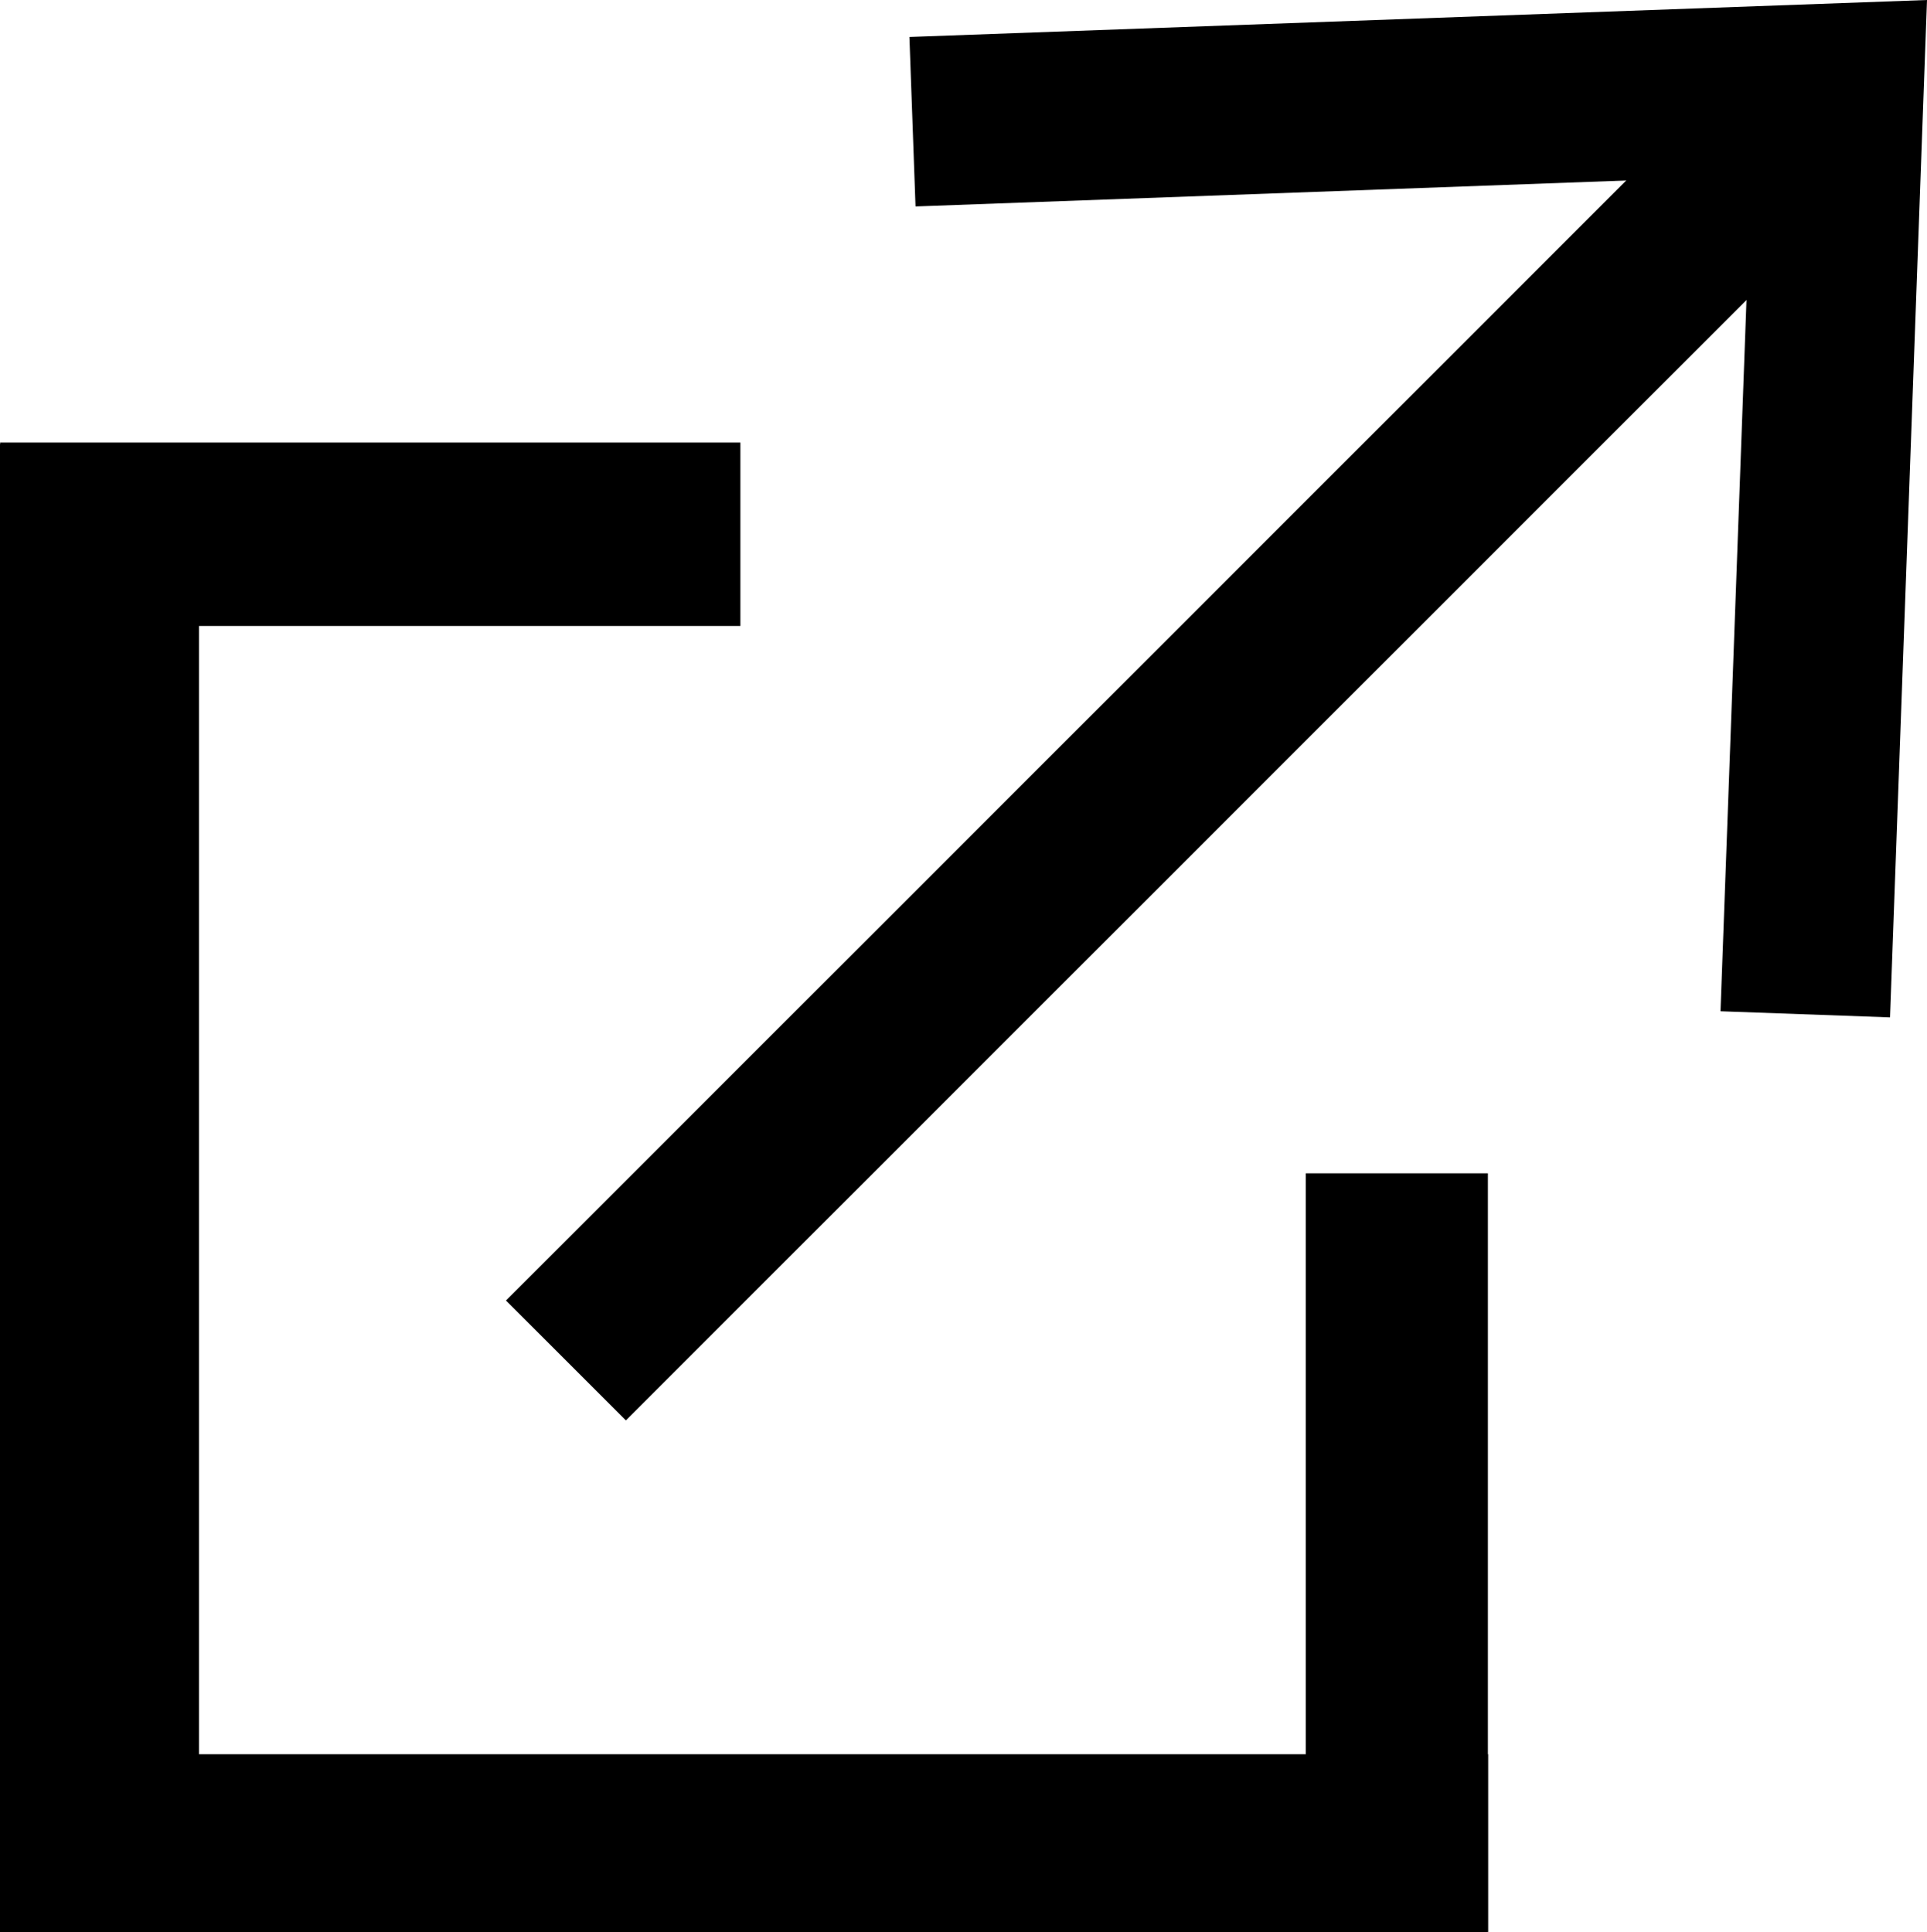
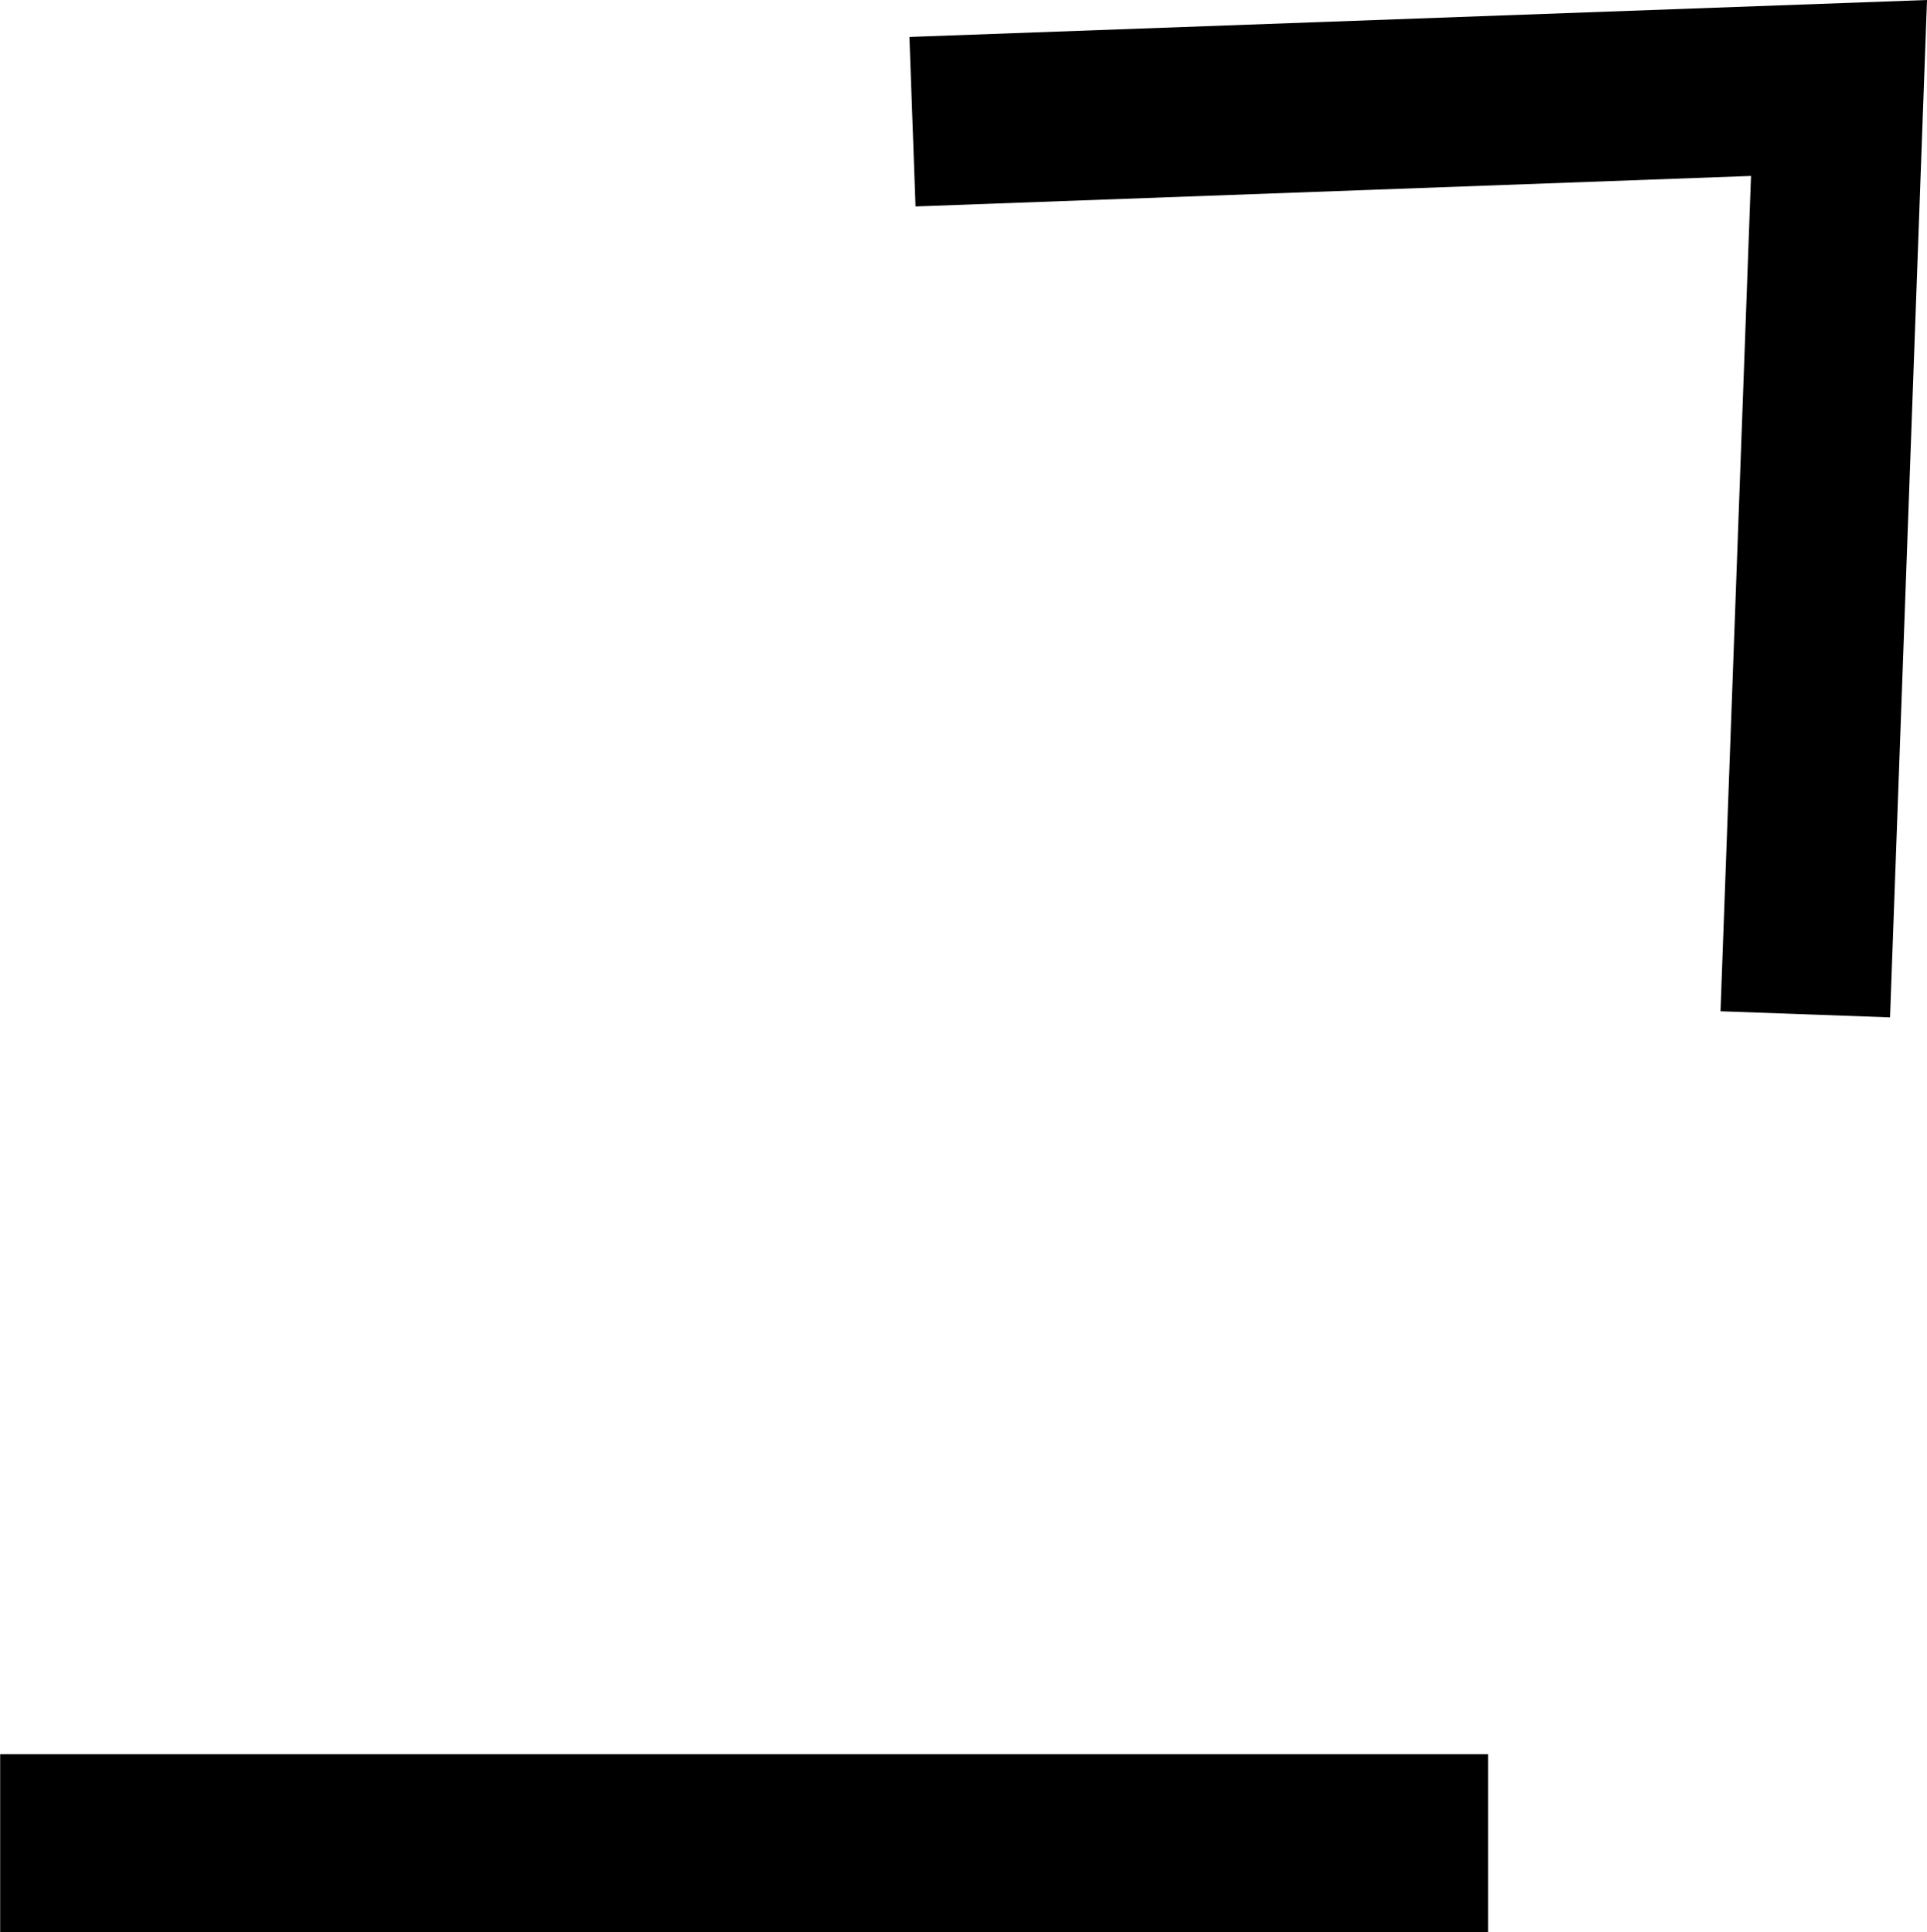
<svg xmlns="http://www.w3.org/2000/svg" id="レイヤー_1" data-name="レイヤー 1" viewBox="0 0 56.83 56.99">
  <defs>
    <style>.cls-1{fill:none;stroke-width:5px;}.cls-1,.cls-2,.cls-3,.cls-4,.cls-5{stroke:#000;stroke-miterlimit:10;}.cls-2{stroke-width:1.02px;}.cls-3{stroke-width:0.93px;}.cls-4{stroke-width:1.01px;}.cls-5{stroke-width:0.88px;}</style>
  </defs>
-   <line class="cls-1" x1="16.69" y1="40.13" x2="52.99" y2="3.83" />
  <polygon points="55.74 30.01 50.74 29.83 51.64 5.19 27 6.09 26.82 1.09 56.83 0 55.74 30.01" />
-   <rect class="cls-2" x="0.51" y="13.61" width="4.85" height="42.87" />
  <rect class="cls-3" x="229.51" y="129.36" width="4.32" height="42.95" transform="translate(172.78 -177.3) rotate(90)" />
-   <rect class="cls-4" x="0.51" y="13.56" width="20.82" height="4.4" />
-   <rect class="cls-5" x="38.95" y="35.05" width="4.49" height="21.49" />
</svg>